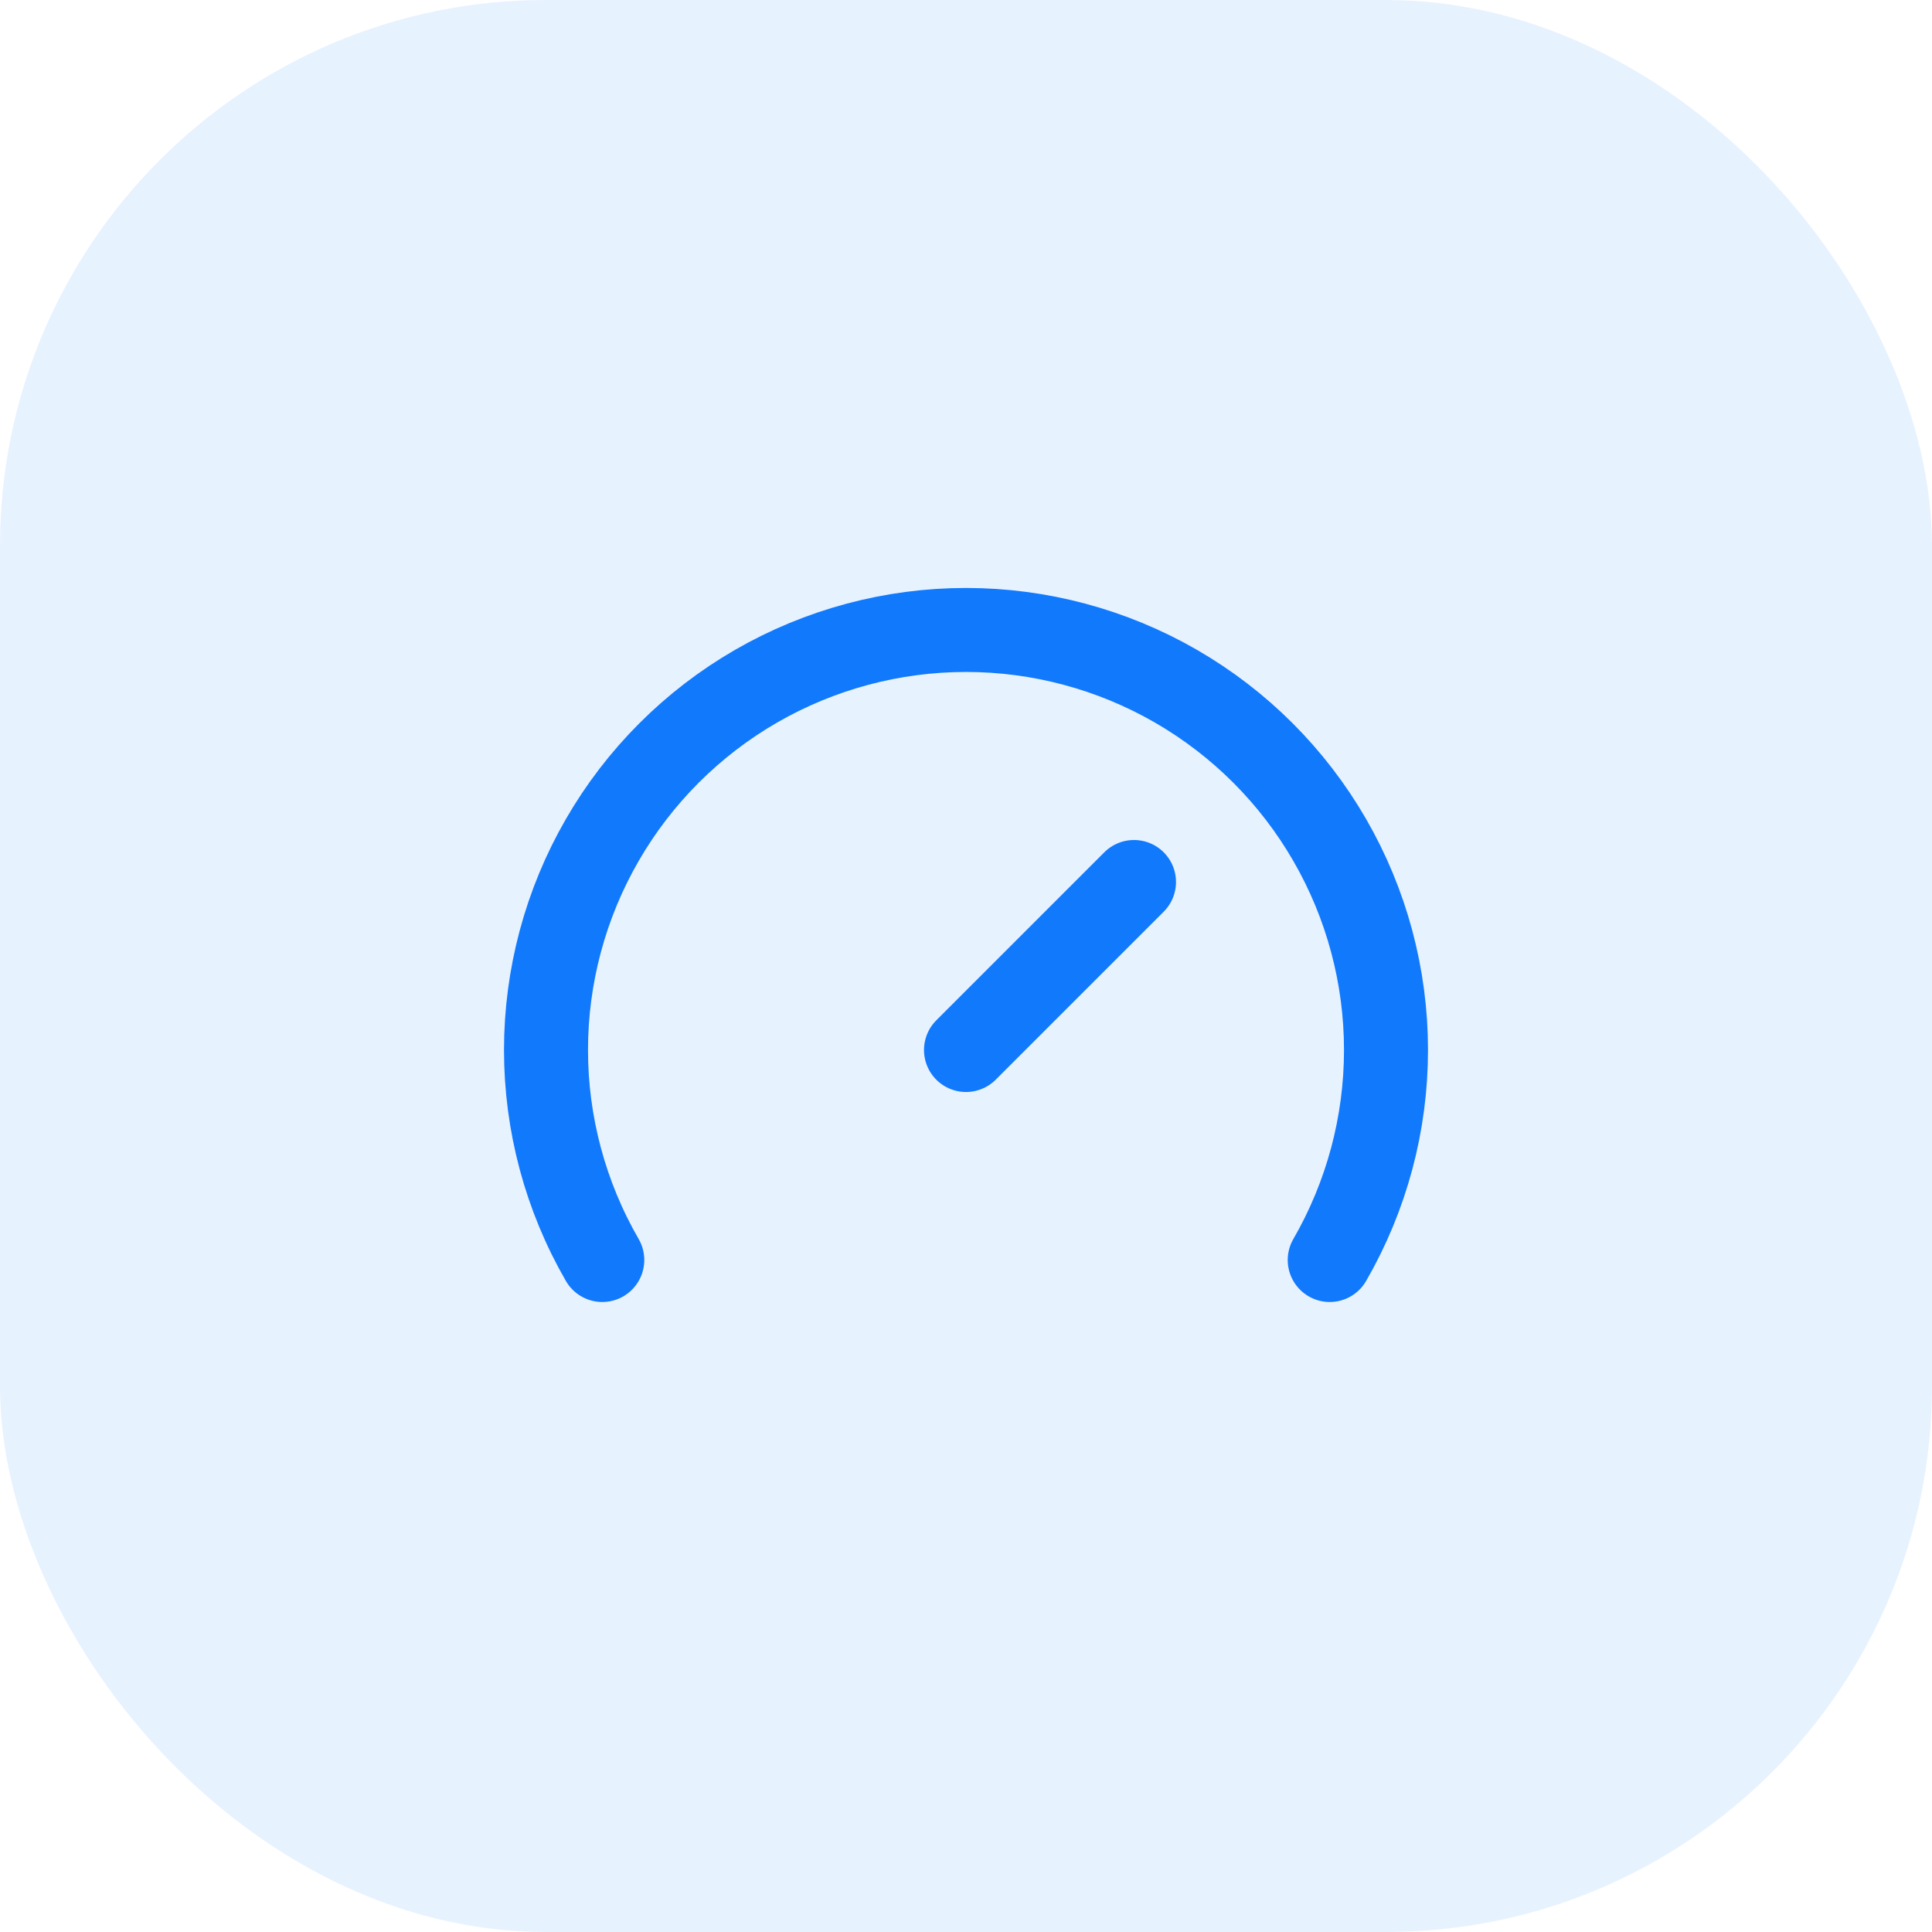
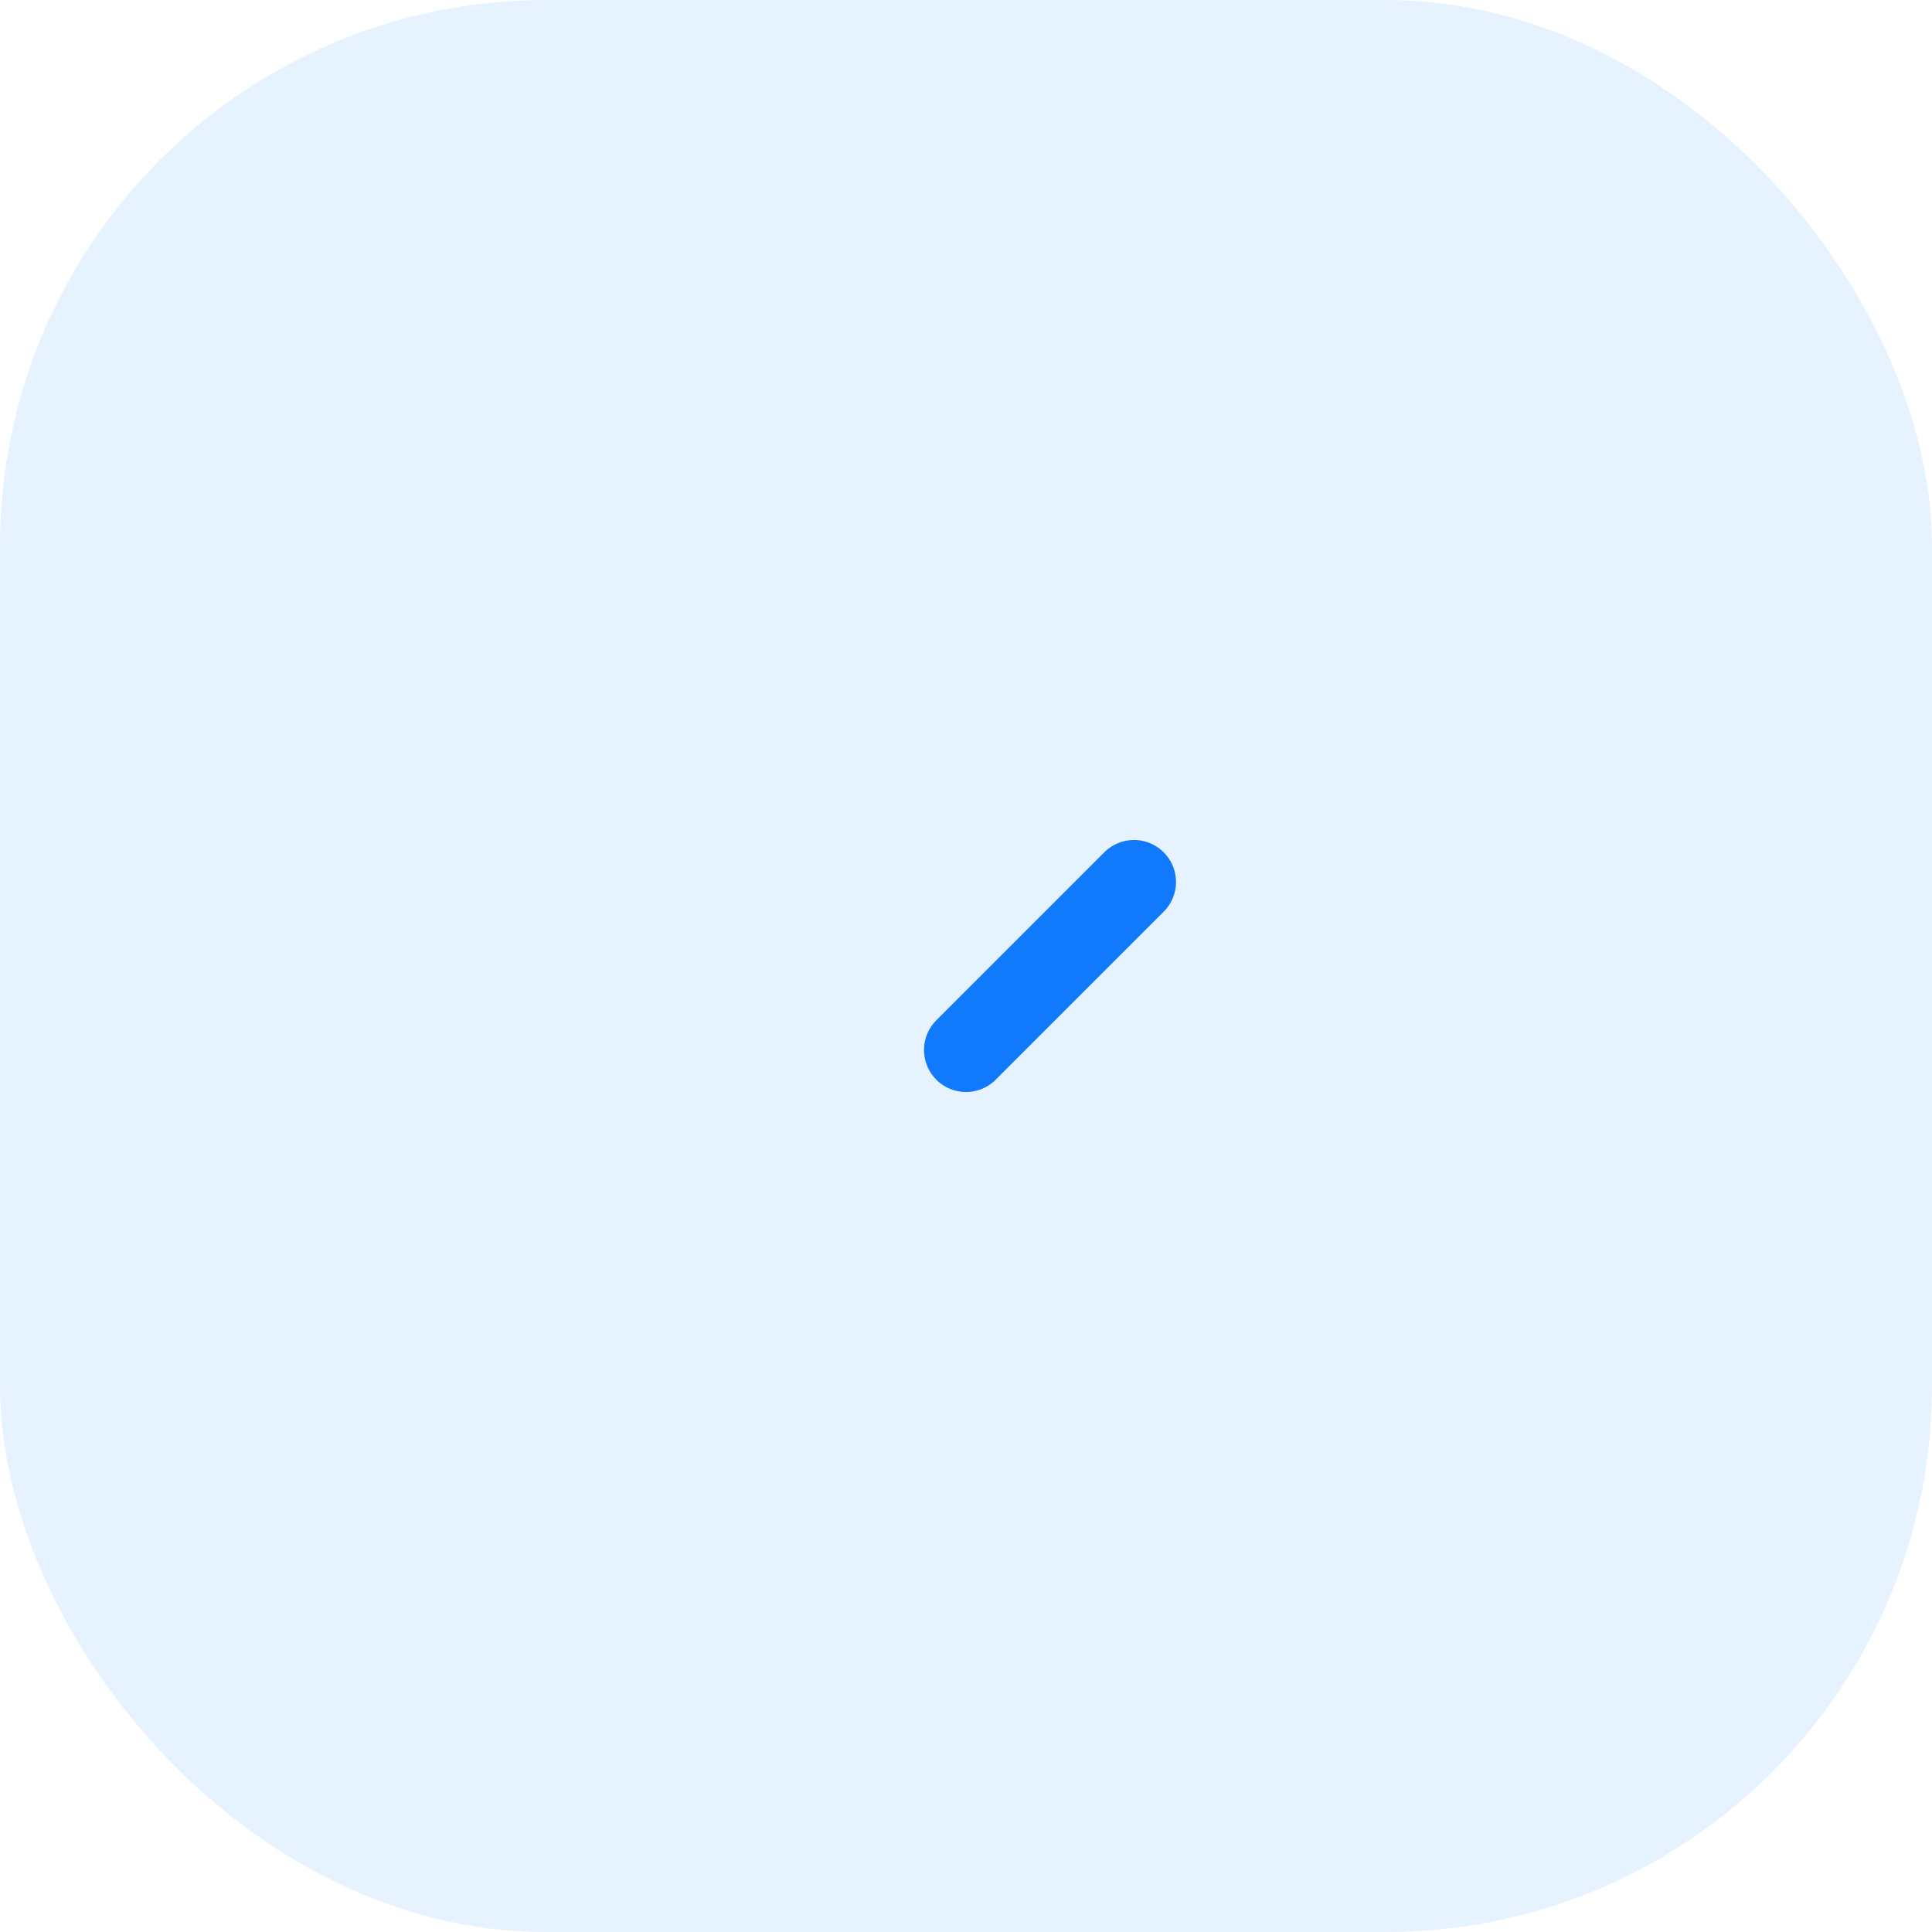
<svg xmlns="http://www.w3.org/2000/svg" width="46" height="46" viewBox="0 0 46 46" fill="none">
  <rect width="46" height="46" rx="13" fill="#1179FC" fill-opacity="0.1" />
  <path d="M23 25L27 21" stroke="#1179FC" stroke-width="2" stroke-linecap="round" stroke-linejoin="round" />
-   <path d="M14.34 30C13.462 28.48 13 26.755 13 25C13 23.244 13.462 21.52 14.34 20C15.217 18.48 16.48 17.217 18 16.339C19.52 15.462 21.245 14.999 23 14.999C24.755 14.999 26.48 15.462 28 16.339C29.52 17.217 30.783 18.48 31.66 20C32.538 21.52 33 23.244 33 25C33 26.755 32.538 28.48 31.66 30" stroke="#1179FC" stroke-width="2" stroke-linecap="round" stroke-linejoin="round" />
</svg>